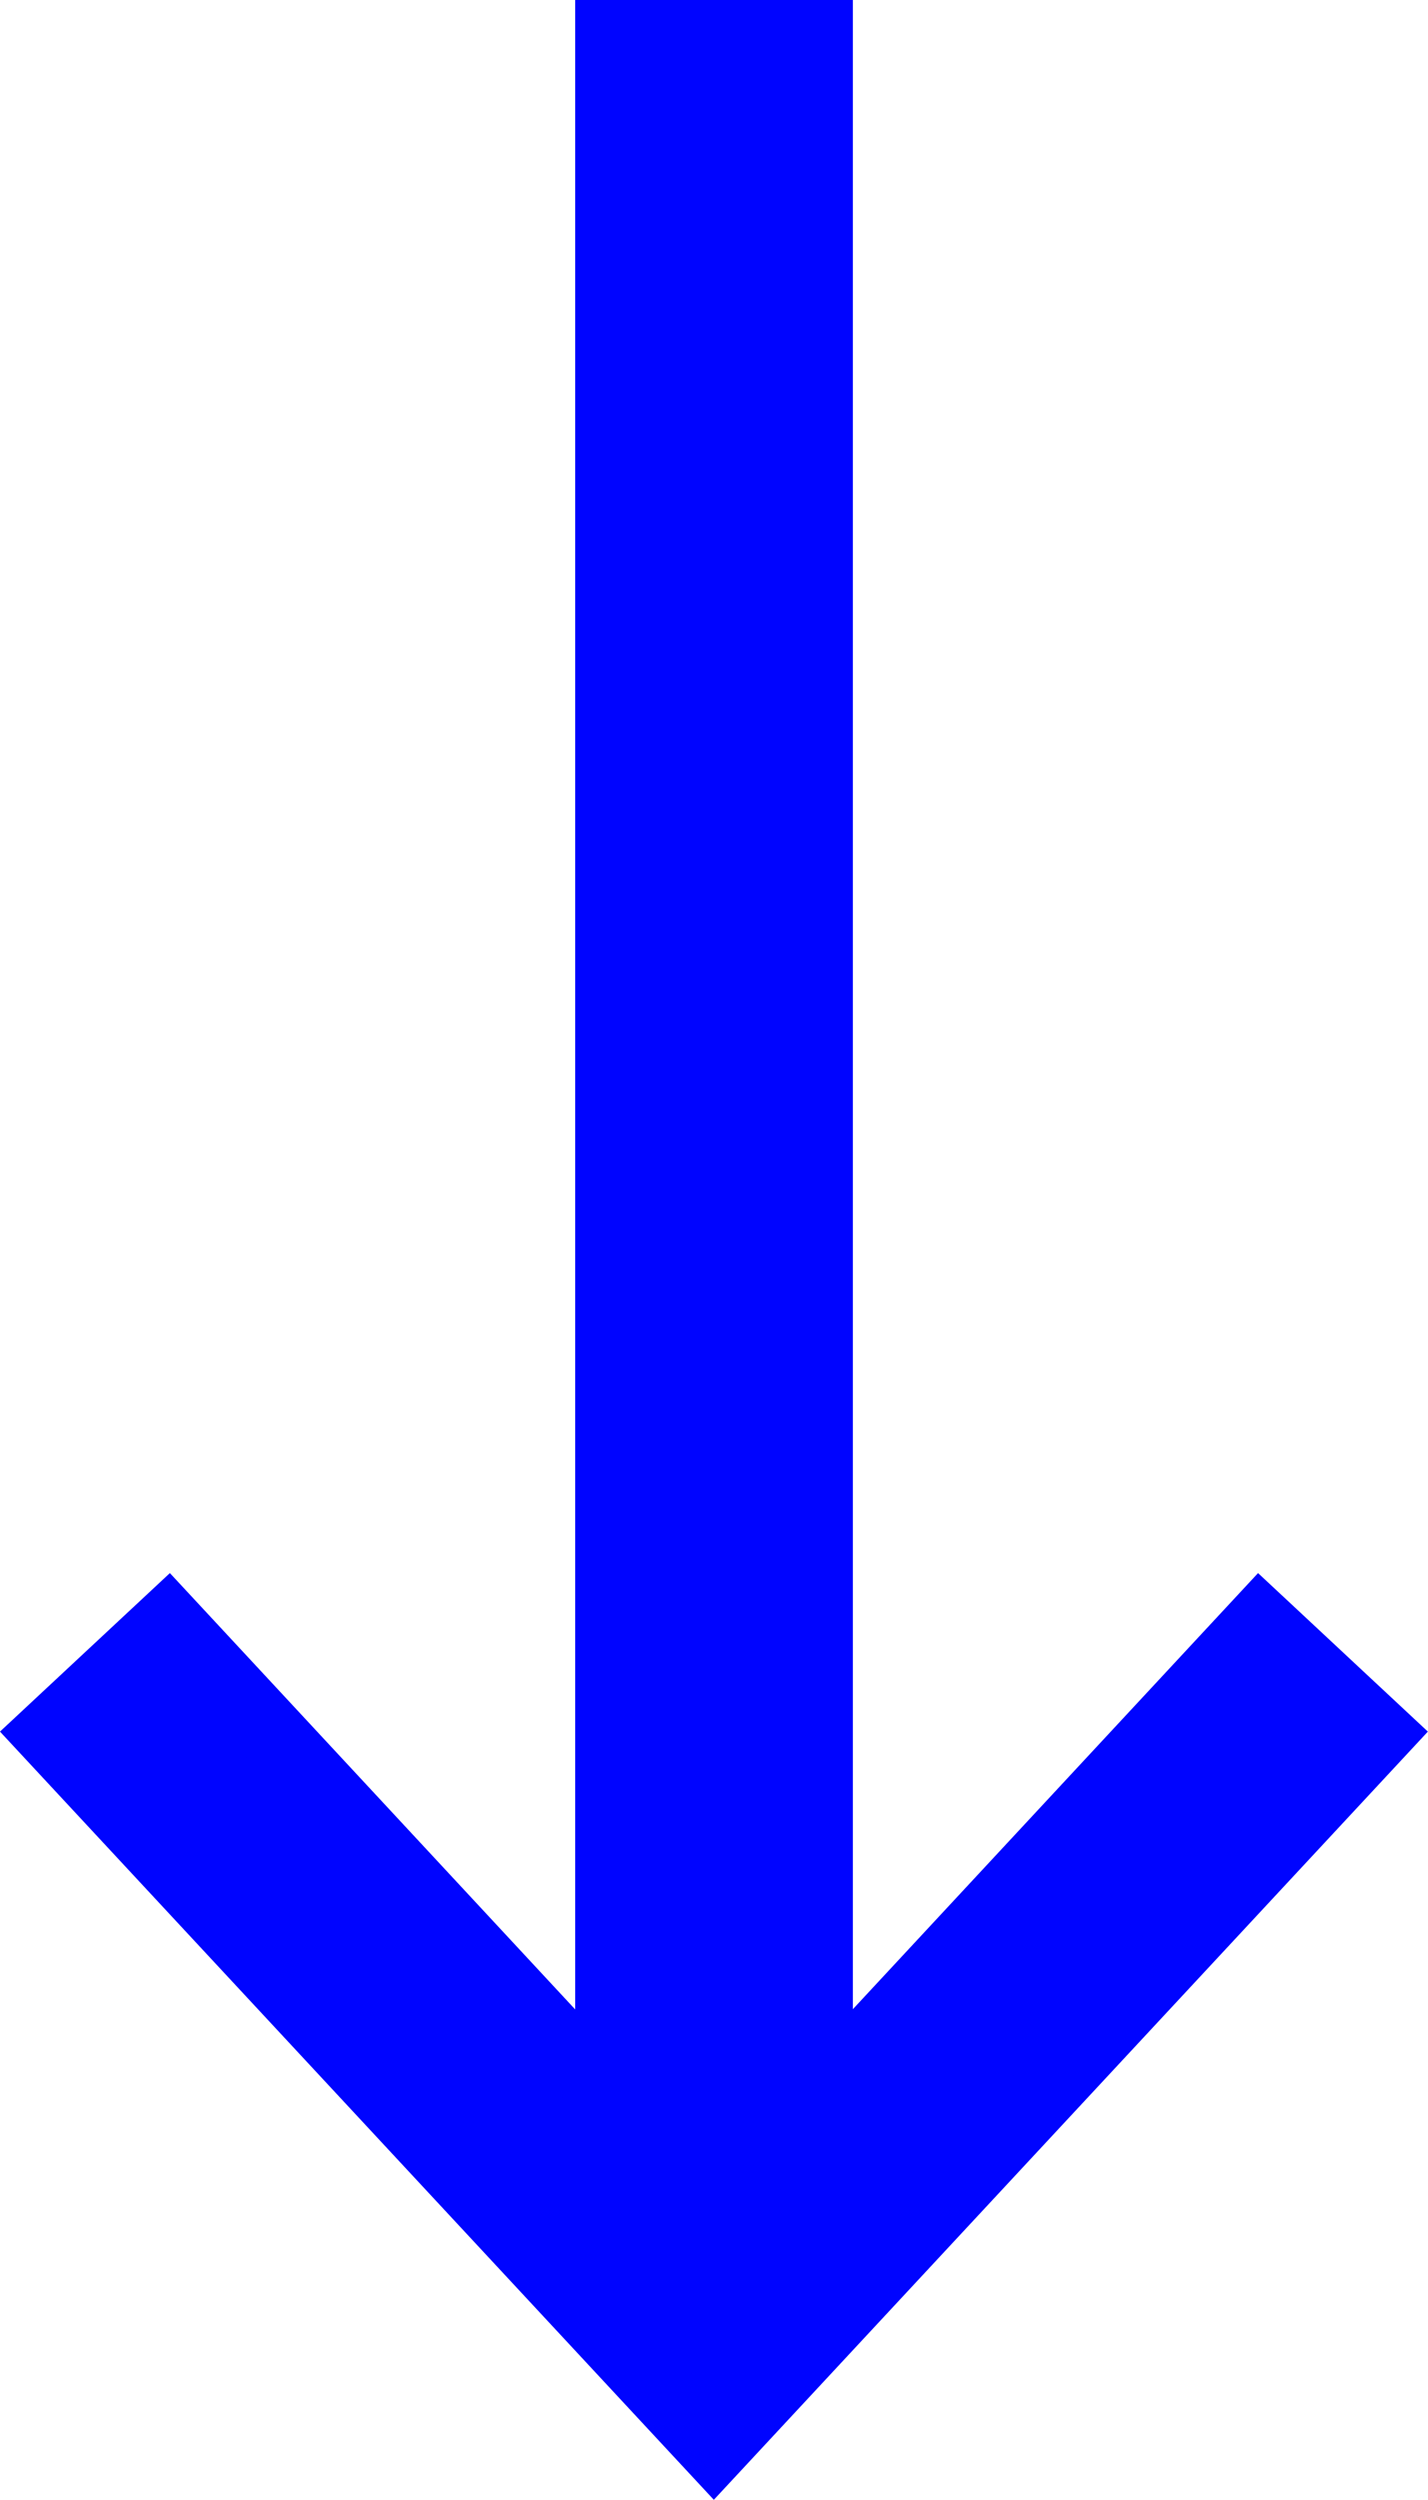
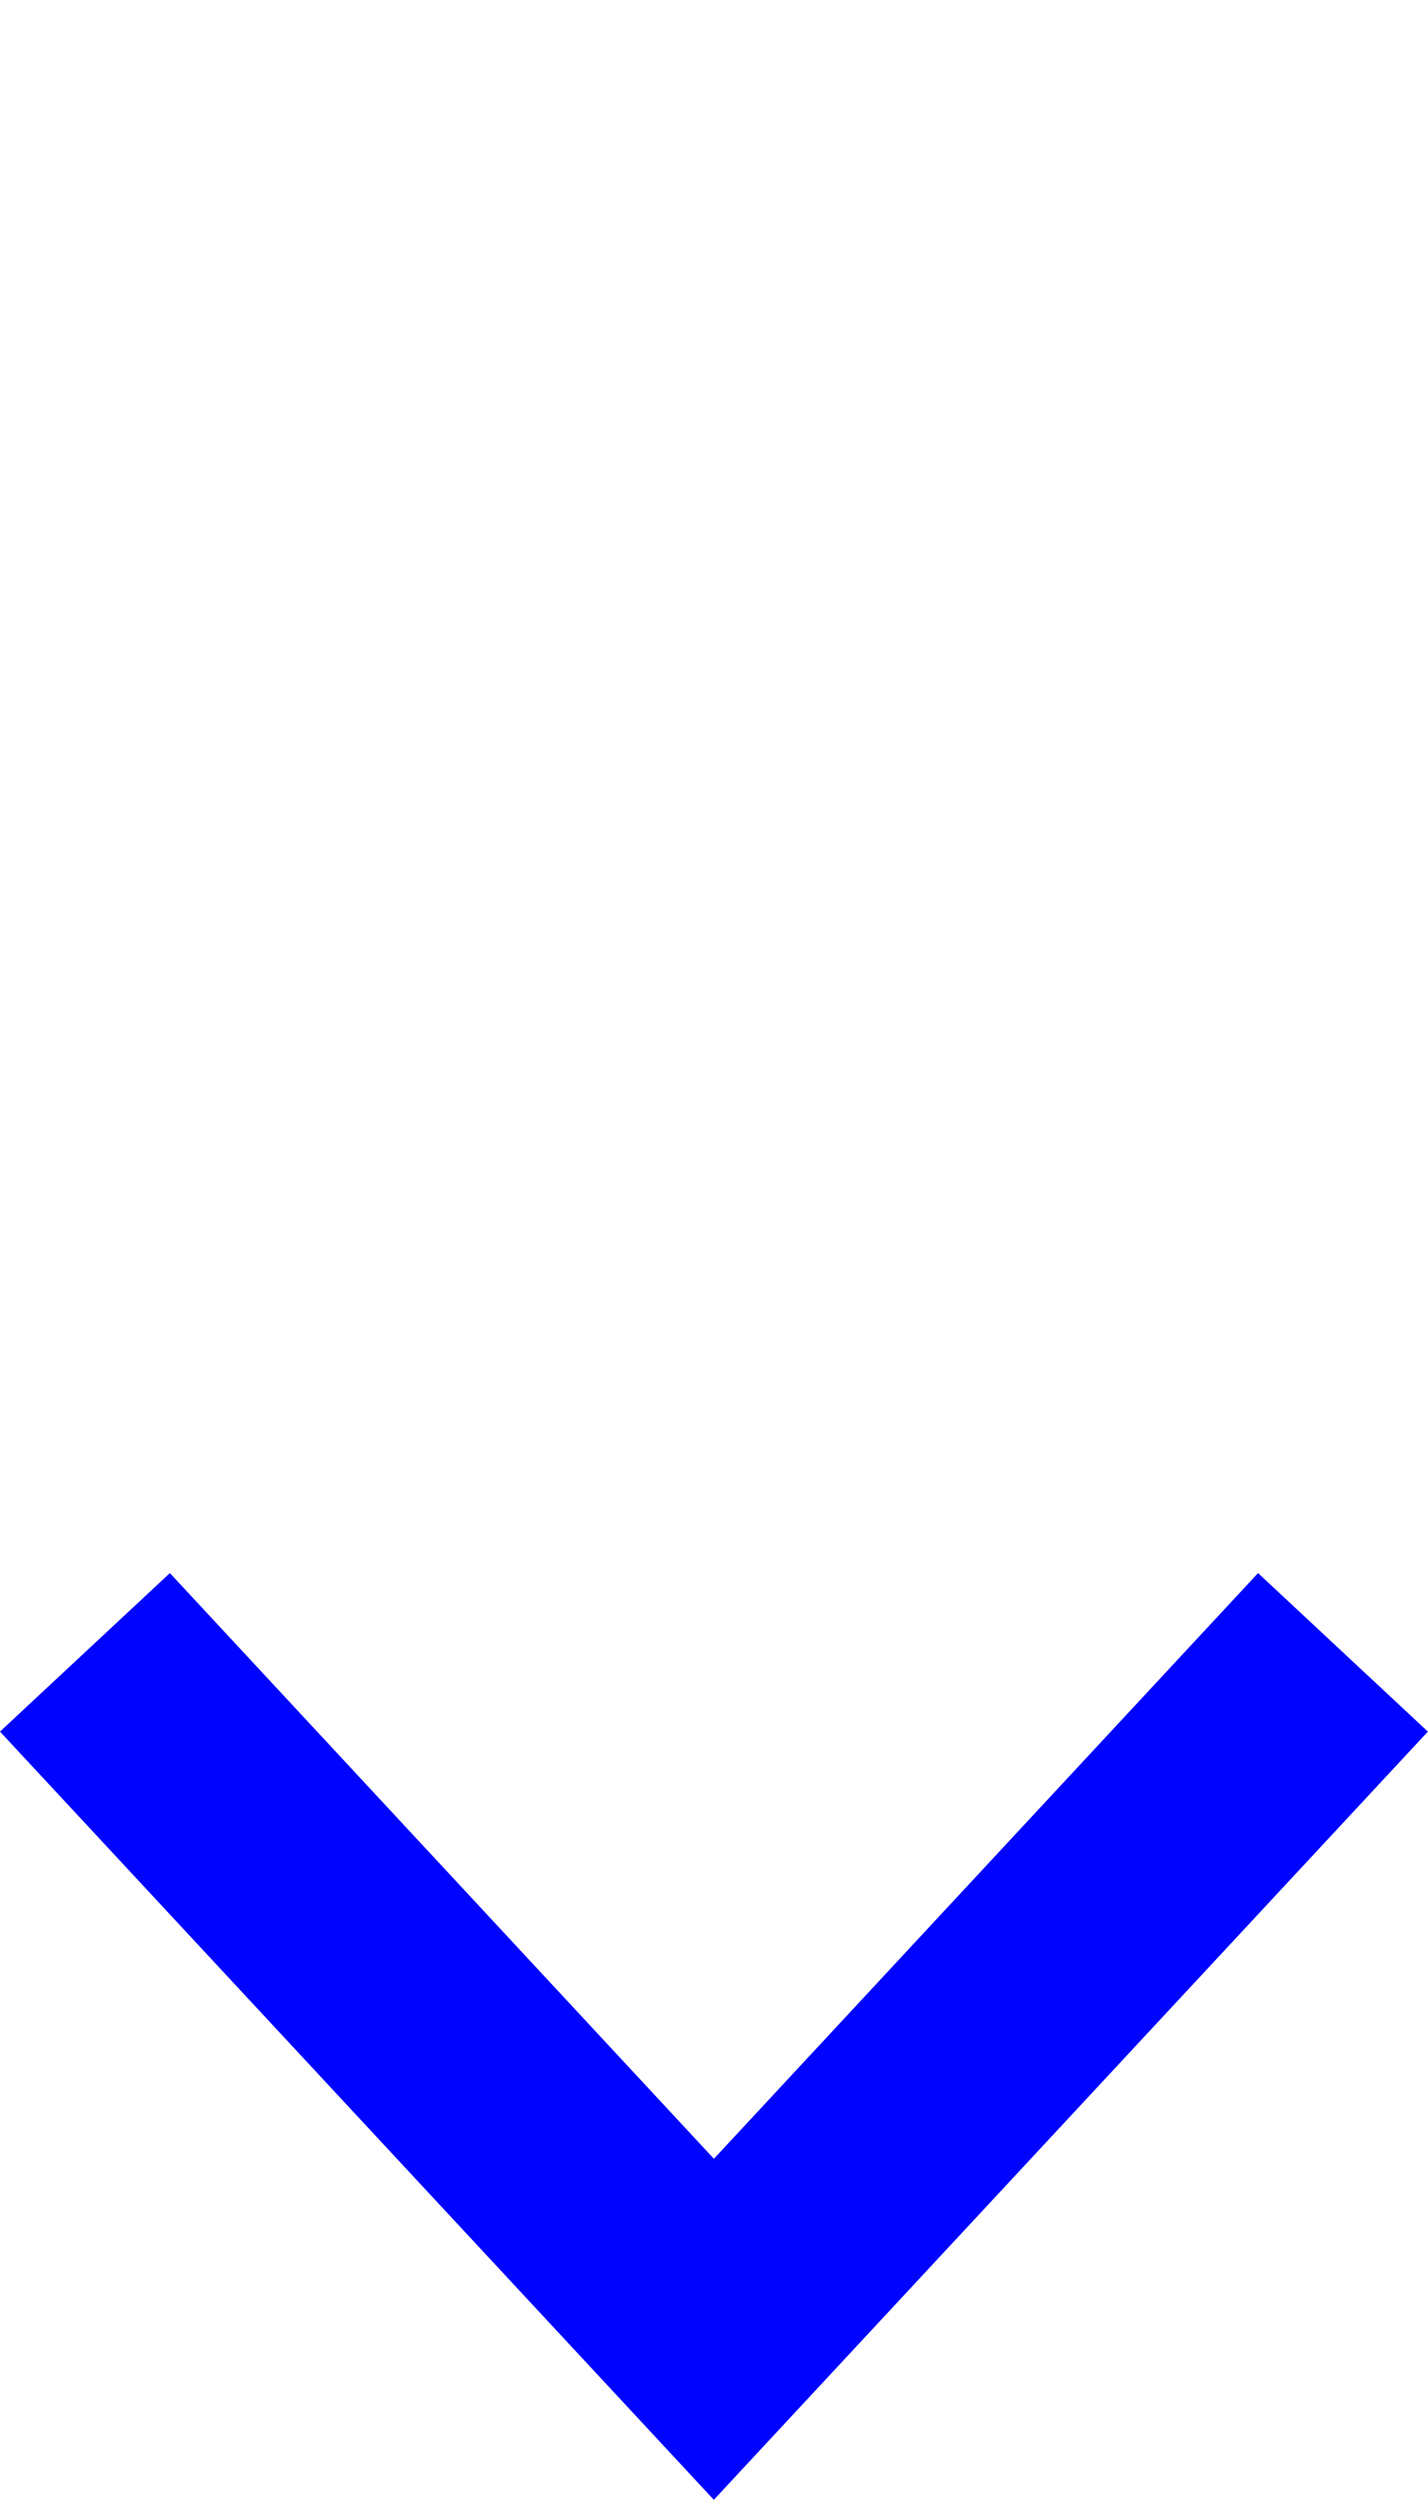
<svg xmlns="http://www.w3.org/2000/svg" width="20.571" height="35.993" viewBox="0 0 20.571 35.993">
  <g id="Groupe_425" data-name="Groupe 425" transform="translate(1178.734 -9011.752) rotate(90)">
-     <line id="Ligne_27" data-name="Ligne 27" x2="32.716" transform="translate(9011.752 1168.448)" fill="none" stroke="#0004ff" stroke-miterlimit="10" stroke-width="4" />
    <g id="Groupe_382" data-name="Groupe 382" transform="translate(9035.11 1158.87)">
      <path id="Tracé_236" data-name="Tracé 236" d="M9033.544,1178.028l-1.6-1.716,8.459-7.862-8.459-7.864,1.6-1.715,10.3,9.58Z" transform="translate(-9031.948 -1158.87)" fill="#0004ff" stroke="#0004ff" stroke-width="1" />
    </g>
  </g>
</svg>